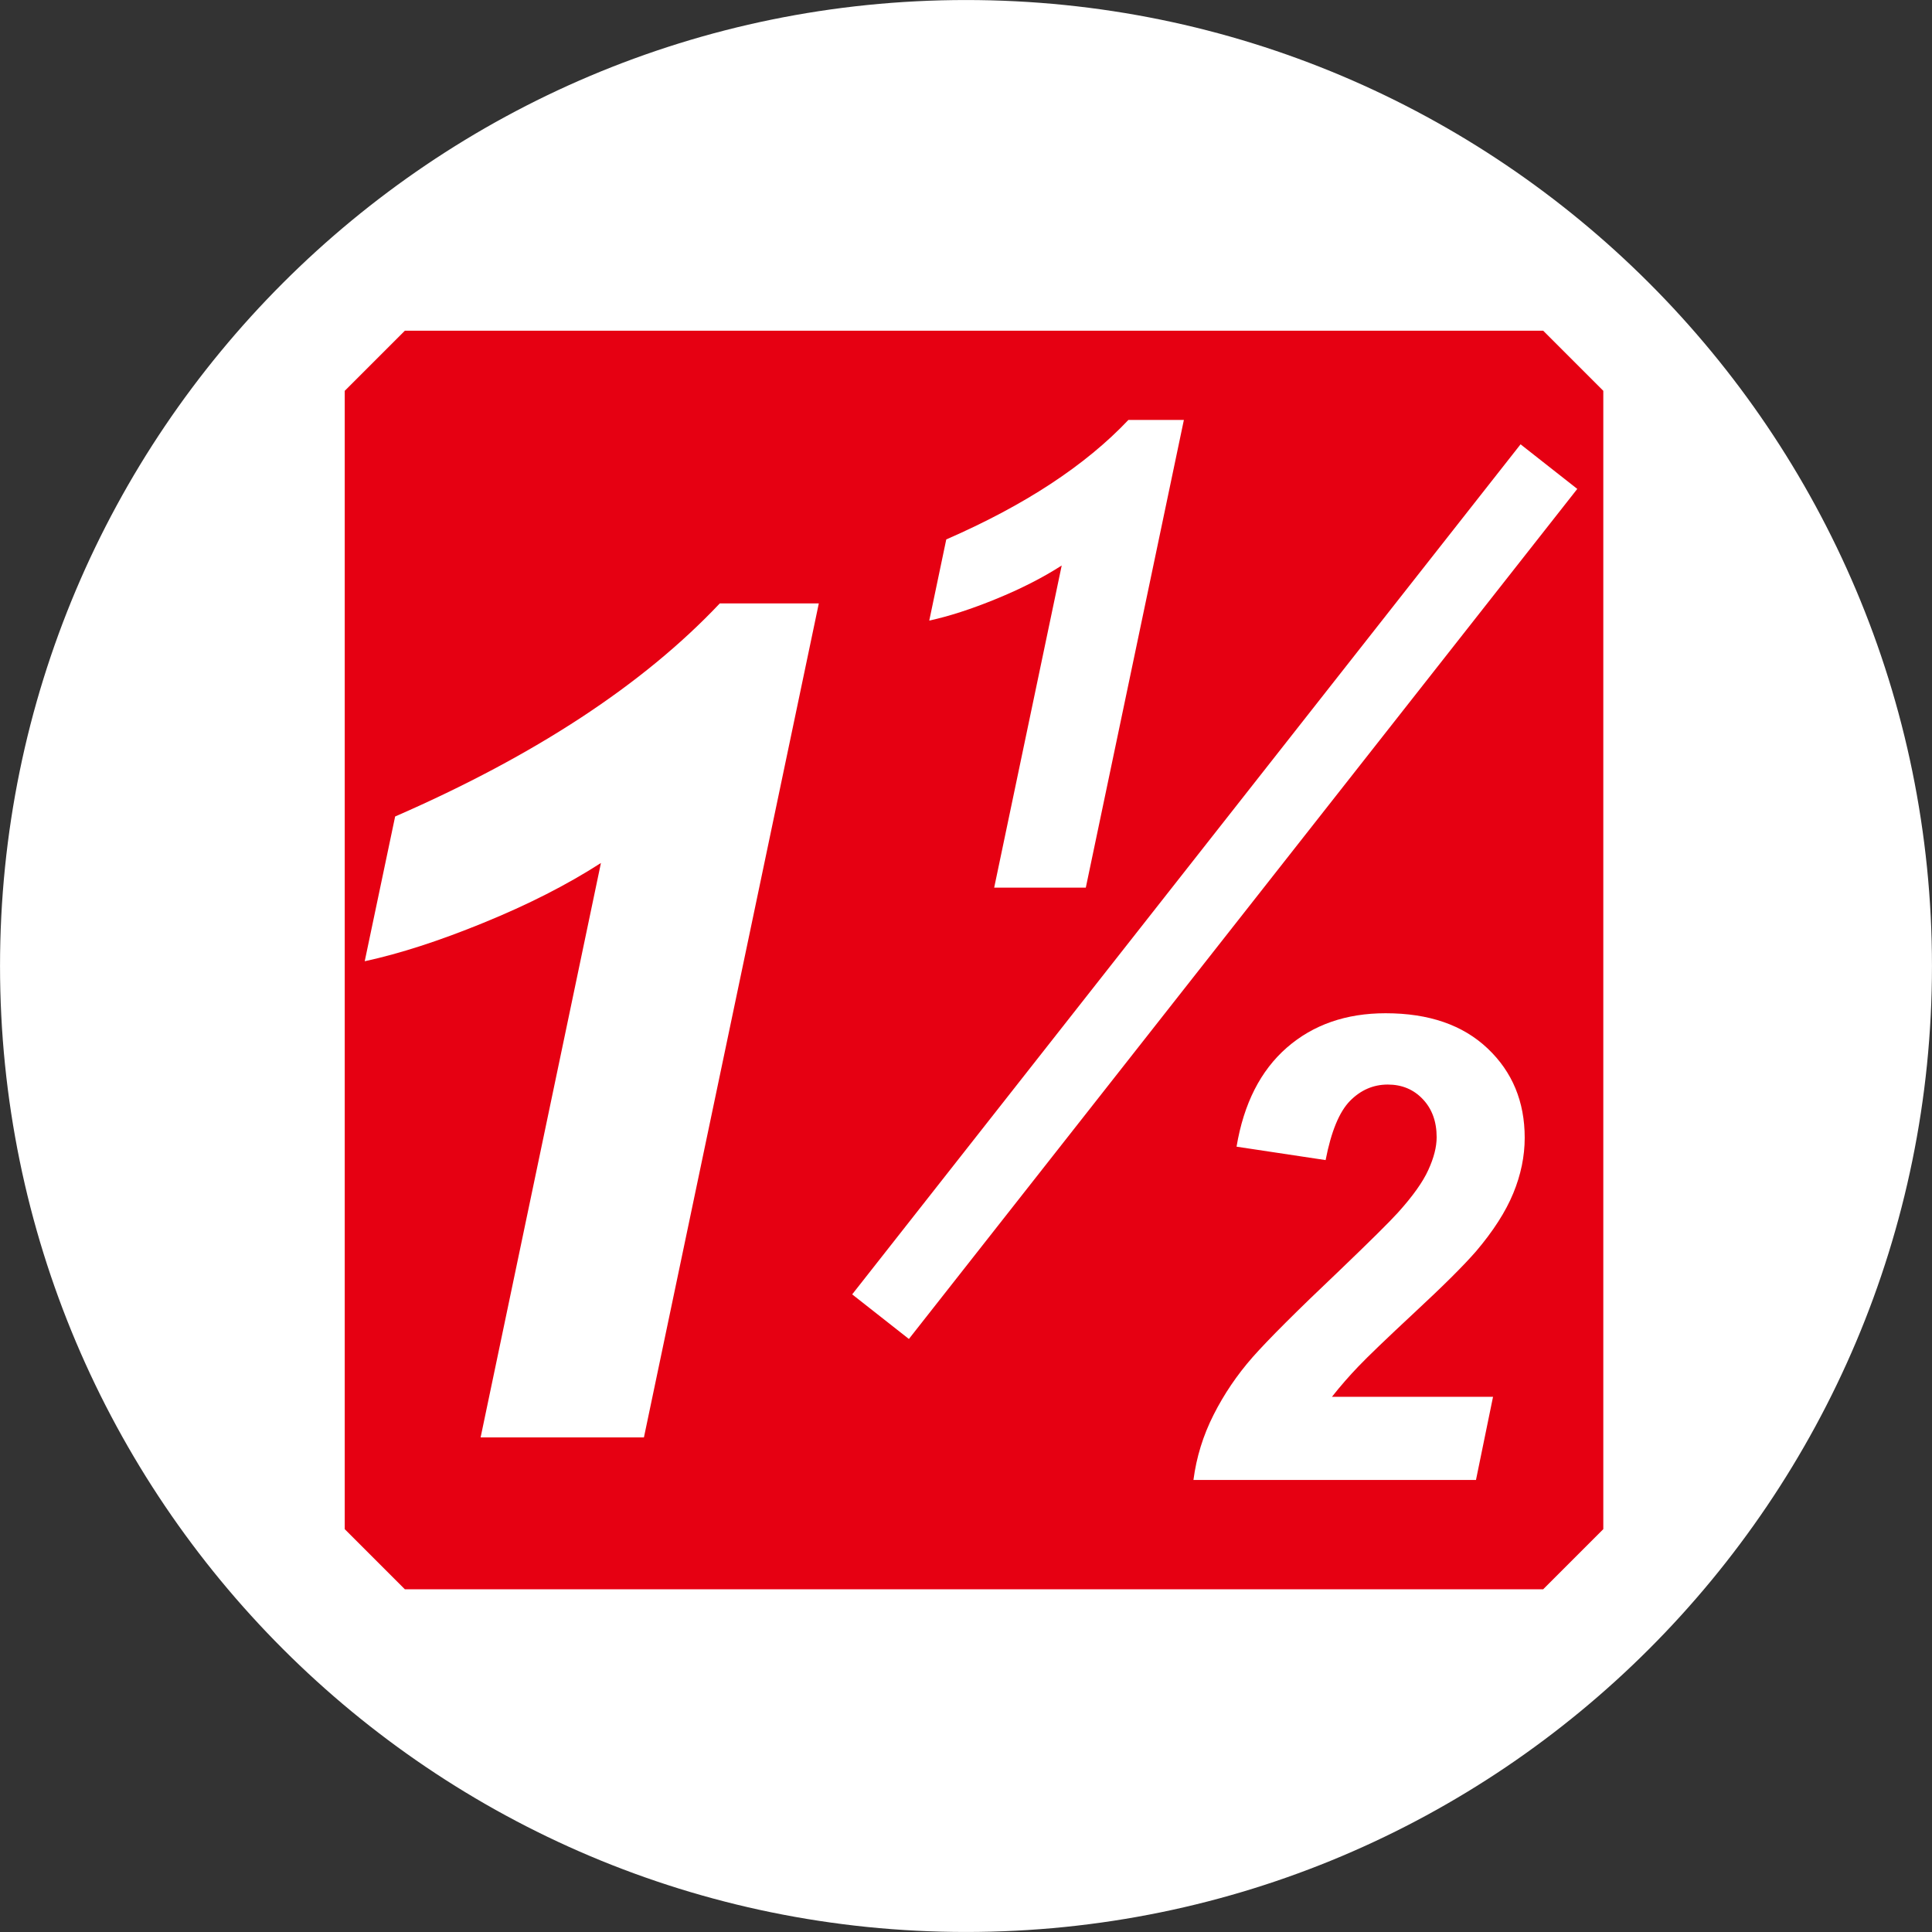
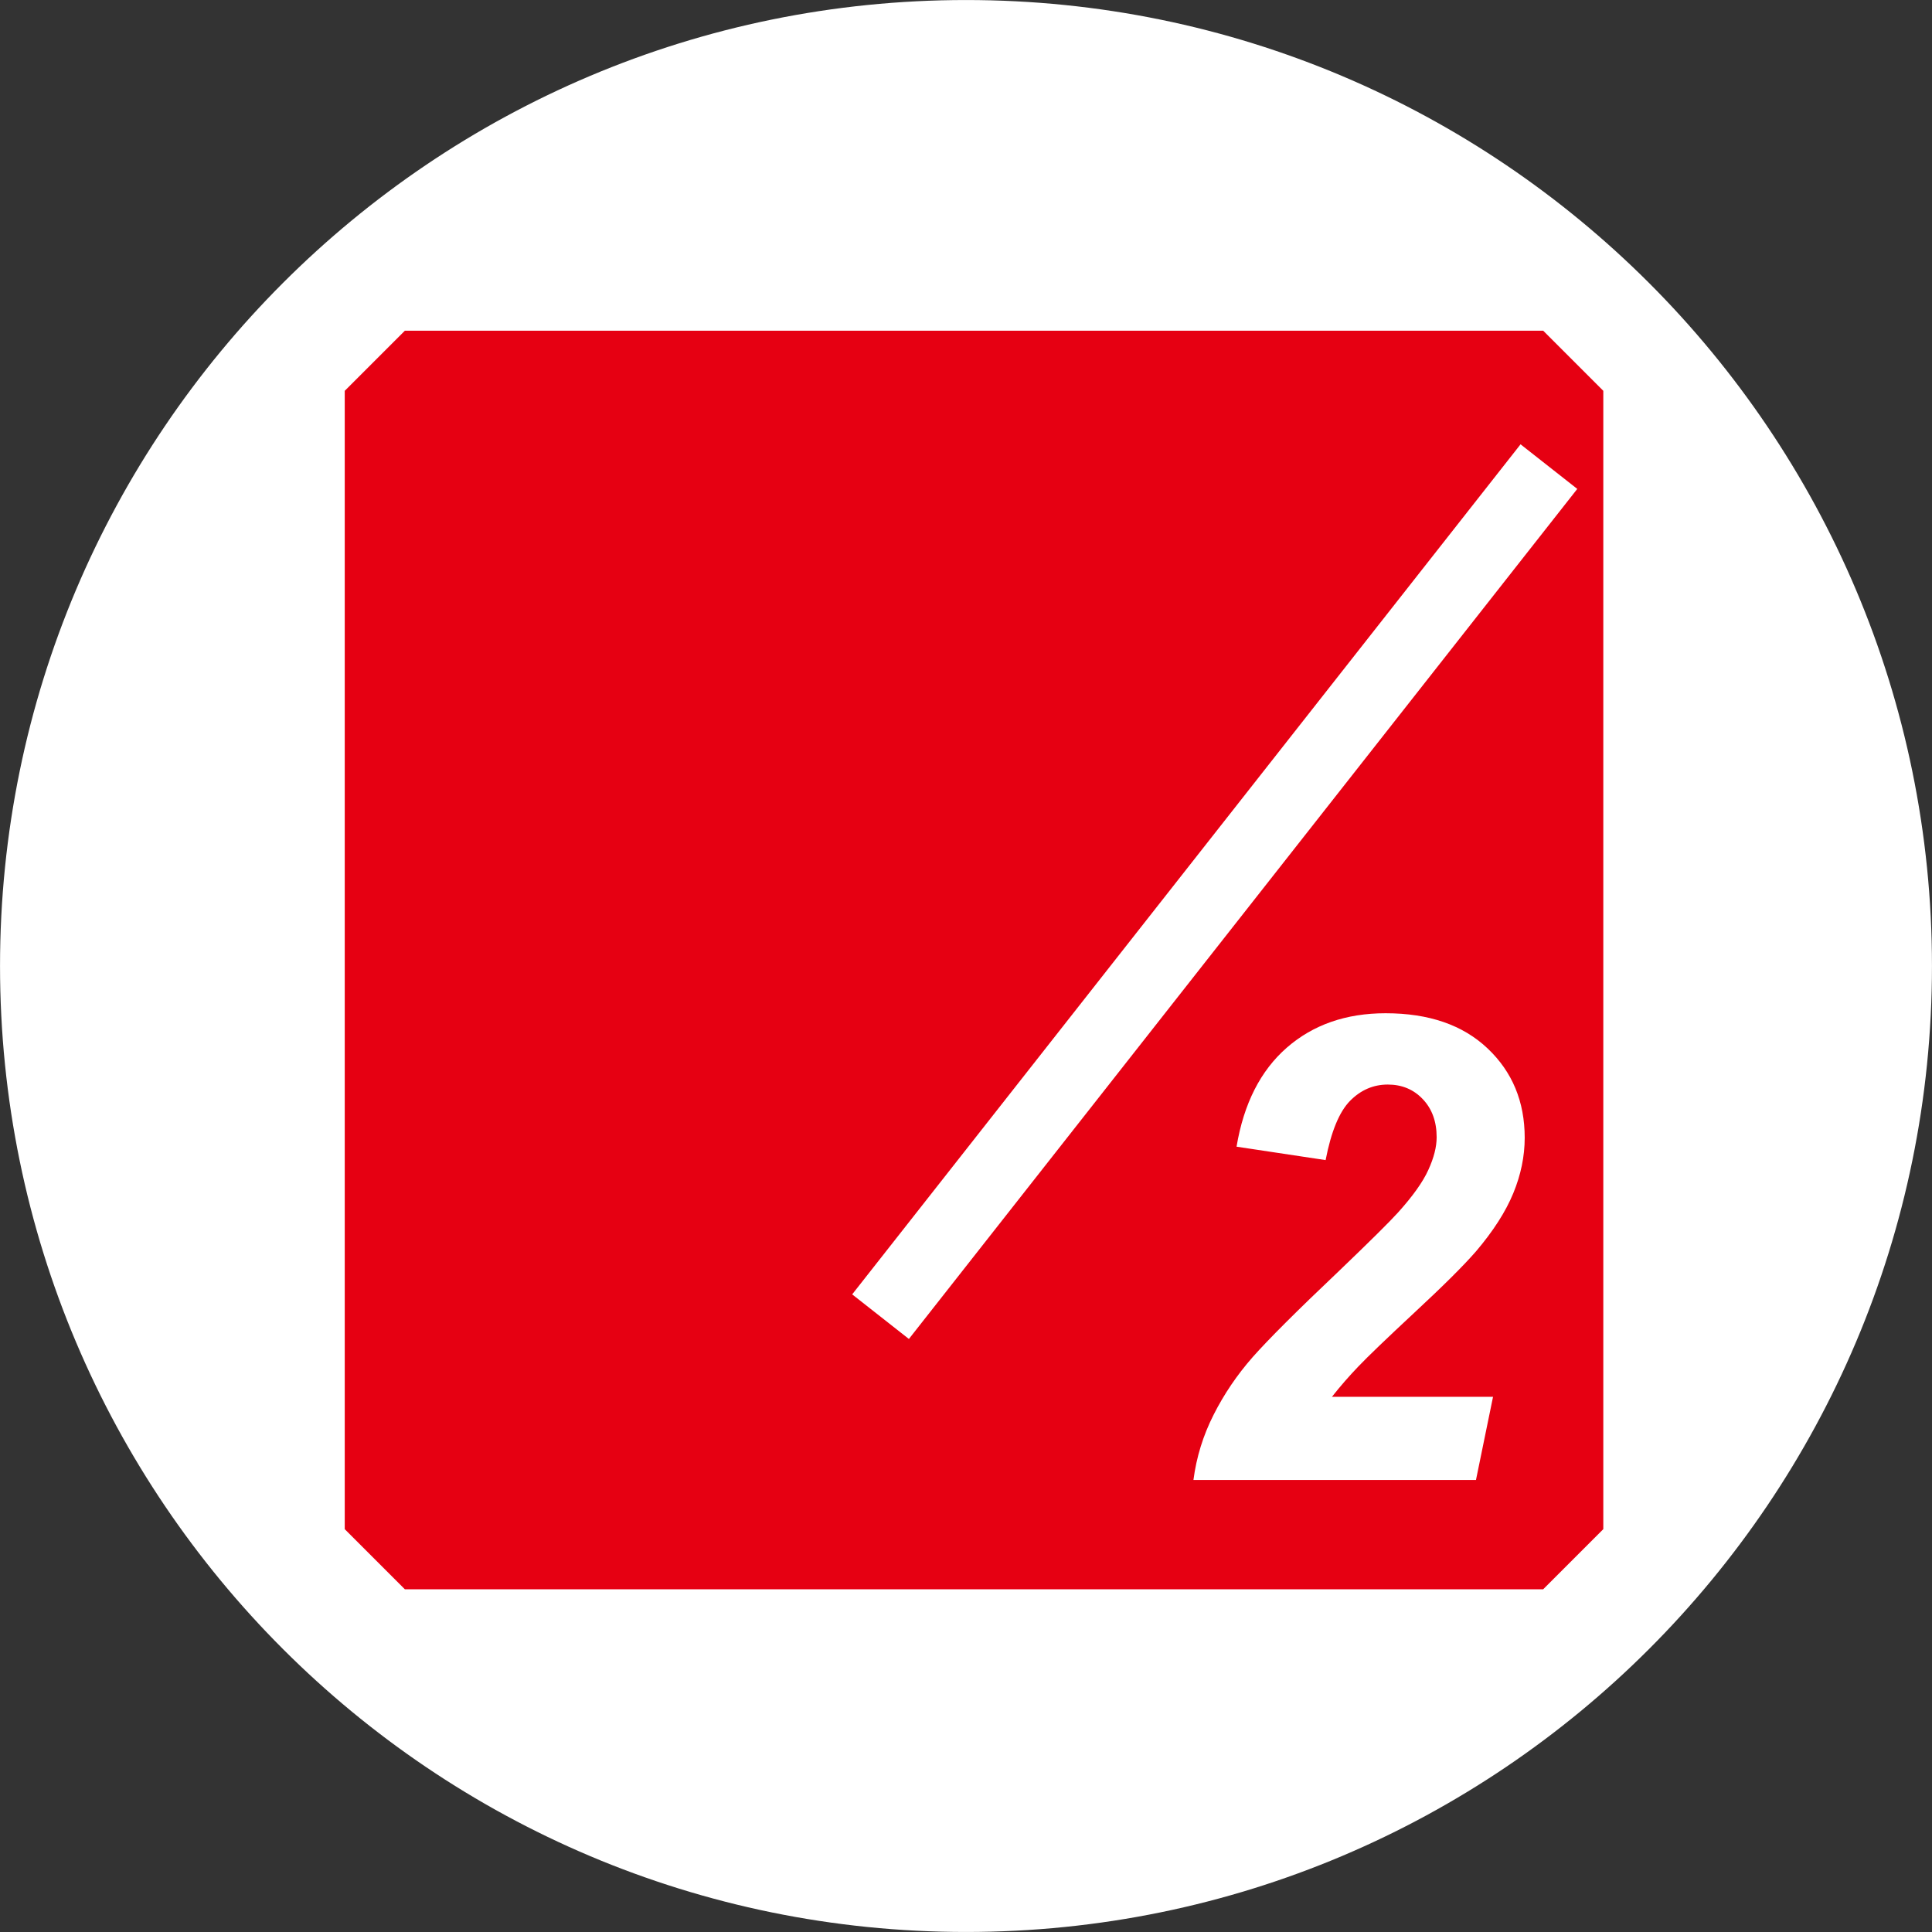
<svg xmlns="http://www.w3.org/2000/svg" fill="none" fill-rule="evenodd" stroke="black" stroke-width="0.501" stroke-linejoin="bevel" stroke-miterlimit="10" font-family="Times New Roman" font-size="16" style="font-variant-ligatures:none" version="1.1" overflow="visible" width="112.492pt" height="112.492pt" viewBox="386.487 -126.856 112.492 112.492">
  <rect x="386.487" y="-126.856" width="112.492" height="112.492" fill="#333333" stroke="none" />
  <defs>
    <style type="text/css">@import url('https://themes.googleusercontent.com/fonts/css?family=Open Sans:400,600,800');</style>
  </defs>
  <g id="Layer 1" transform="scale(1 -1)">
    <g id="Group" stroke-linejoin="miter">
      <path d="M 442.733,17.866 C 471.862,17.866 495.477,41.481 495.477,70.61 C 495.477,99.739 471.862,123.354 442.733,123.354 C 413.604,123.354 389.989,99.739 389.989,70.61 C 389.989,41.481 413.604,17.866 442.733,17.866 Z" stroke="#ffffff" fill="#ffffff" stroke-width="7.001" marker-start="none" marker-end="none" />
      <path d="M 410.06,37.82 L 476.34,37.82 L 476.34,104.1 L 410.06,104.1 L 410.06,37.82 Z" fill="#e60012" stroke="#e60012" stroke-width="7.001" marker-start="none" marker-end="none" />
      <path d="M 437.757,50.192 L 476.674,99.687" fill="none" stroke="#ffffff" stroke-width="4.201" />
      <g id="Group_1" fill="#ffffff" fill-rule="nonzero" stroke="none" stroke-width="0.648">
        <g id="Group_2">
-           <path d="M 440.594,90.722 L 441.584,95.447 C 446.153,97.438 449.685,99.757 452.188,102.404 L 455.419,102.404 L 449.709,75.174 L 444.374,75.174 L 448.306,93.93 C 447.201,93.219 445.923,92.569 444.473,91.977 C 443.029,91.386 441.735,90.969 440.594,90.722 Z" marker-start="none" marker-end="none" />
-         </g>
+           </g>
        <g id="Group_3">
          <path d="M 463.672,59.309 L 458.486,60.09 C 458.906,62.6 459.884,64.521 461.414,65.857 C 462.946,67.192 464.863,67.859 467.165,67.859 C 469.689,67.859 471.667,67.174 473.106,65.808 C 474.545,64.446 475.264,62.711 475.264,60.606 C 475.264,59.535 475.043,58.459 474.6,57.382 C 474.156,56.304 473.433,55.176 472.427,53.993 C 471.698,53.156 470.508,51.973 468.856,50.441 C 467.21,48.908 466.12,47.861 465.584,47.298 C 465.047,46.74 464.533,46.149 464.041,45.527 L 473.42,45.527 L 472.427,40.685 L 455.976,40.685 C 456.15,42.016 456.541,43.278 457.148,44.476 C 457.755,45.68 458.512,46.797 459.42,47.832 C 460.335,48.867 462.005,50.534 464.435,52.837 C 466.255,54.582 467.404,55.72 467.881,56.249 C 468.745,57.206 469.336,58.036 469.652,58.736 C 469.976,59.441 470.137,60.077 470.137,60.639 C 470.137,61.552 469.867,62.291 469.333,62.854 C 468.796,63.424 468.115,63.707 467.29,63.707 C 466.452,63.707 465.718,63.391 465.091,62.755 C 464.469,62.12 463.994,60.974 463.672,59.309 Z" marker-start="none" marker-end="none" />
        </g>
      </g>
      <g id="Group_4" fill="#ffffff" fill-rule="nonzero" stroke="none" stroke-width="0.648">
        <g id="Group_5">
-           <path d="M 407.723,70.887 L 409.494,79.315 C 417.639,82.868 423.941,87.001 428.398,91.723 L 434.163,91.723 L 423.98,43.162 L 414.471,43.162 L 421.477,76.608 C 419.506,75.34 417.23,74.181 414.644,73.128 C 412.069,72.073 409.761,71.328 407.723,70.887 Z" marker-start="none" marker-end="none" />
-         </g>
+           </g>
      </g>
    </g>
  </g>
</svg>